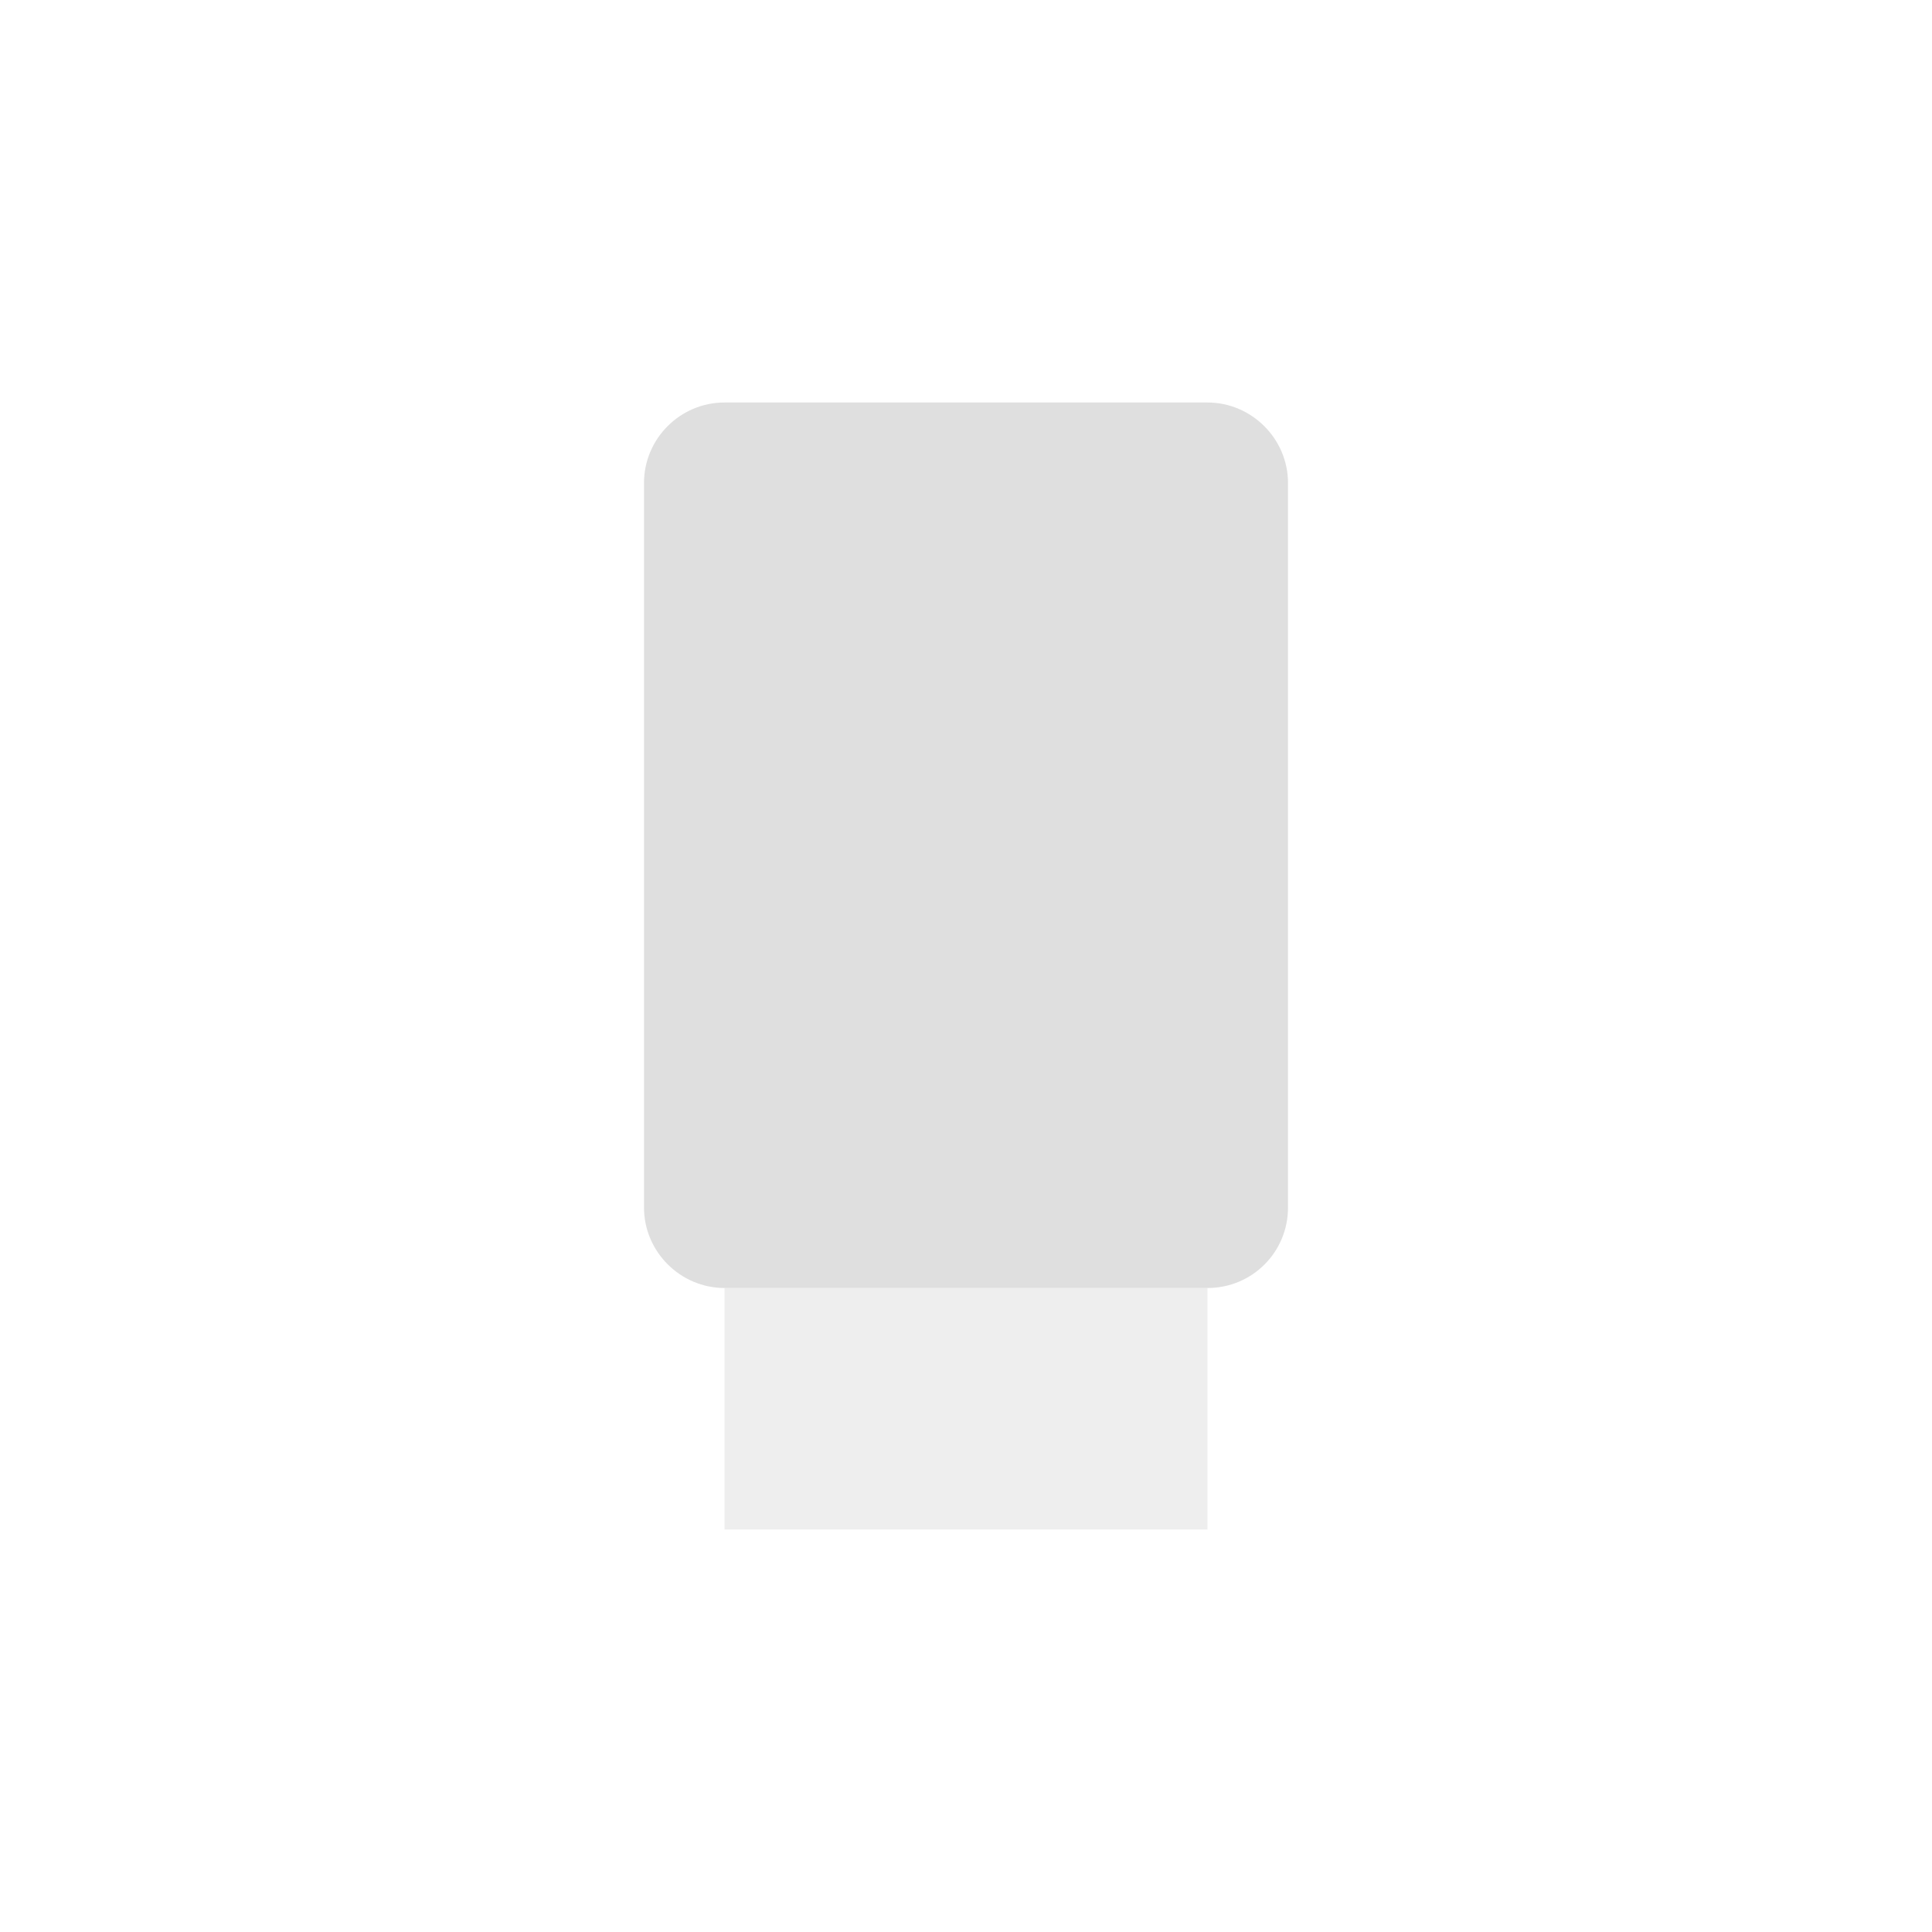
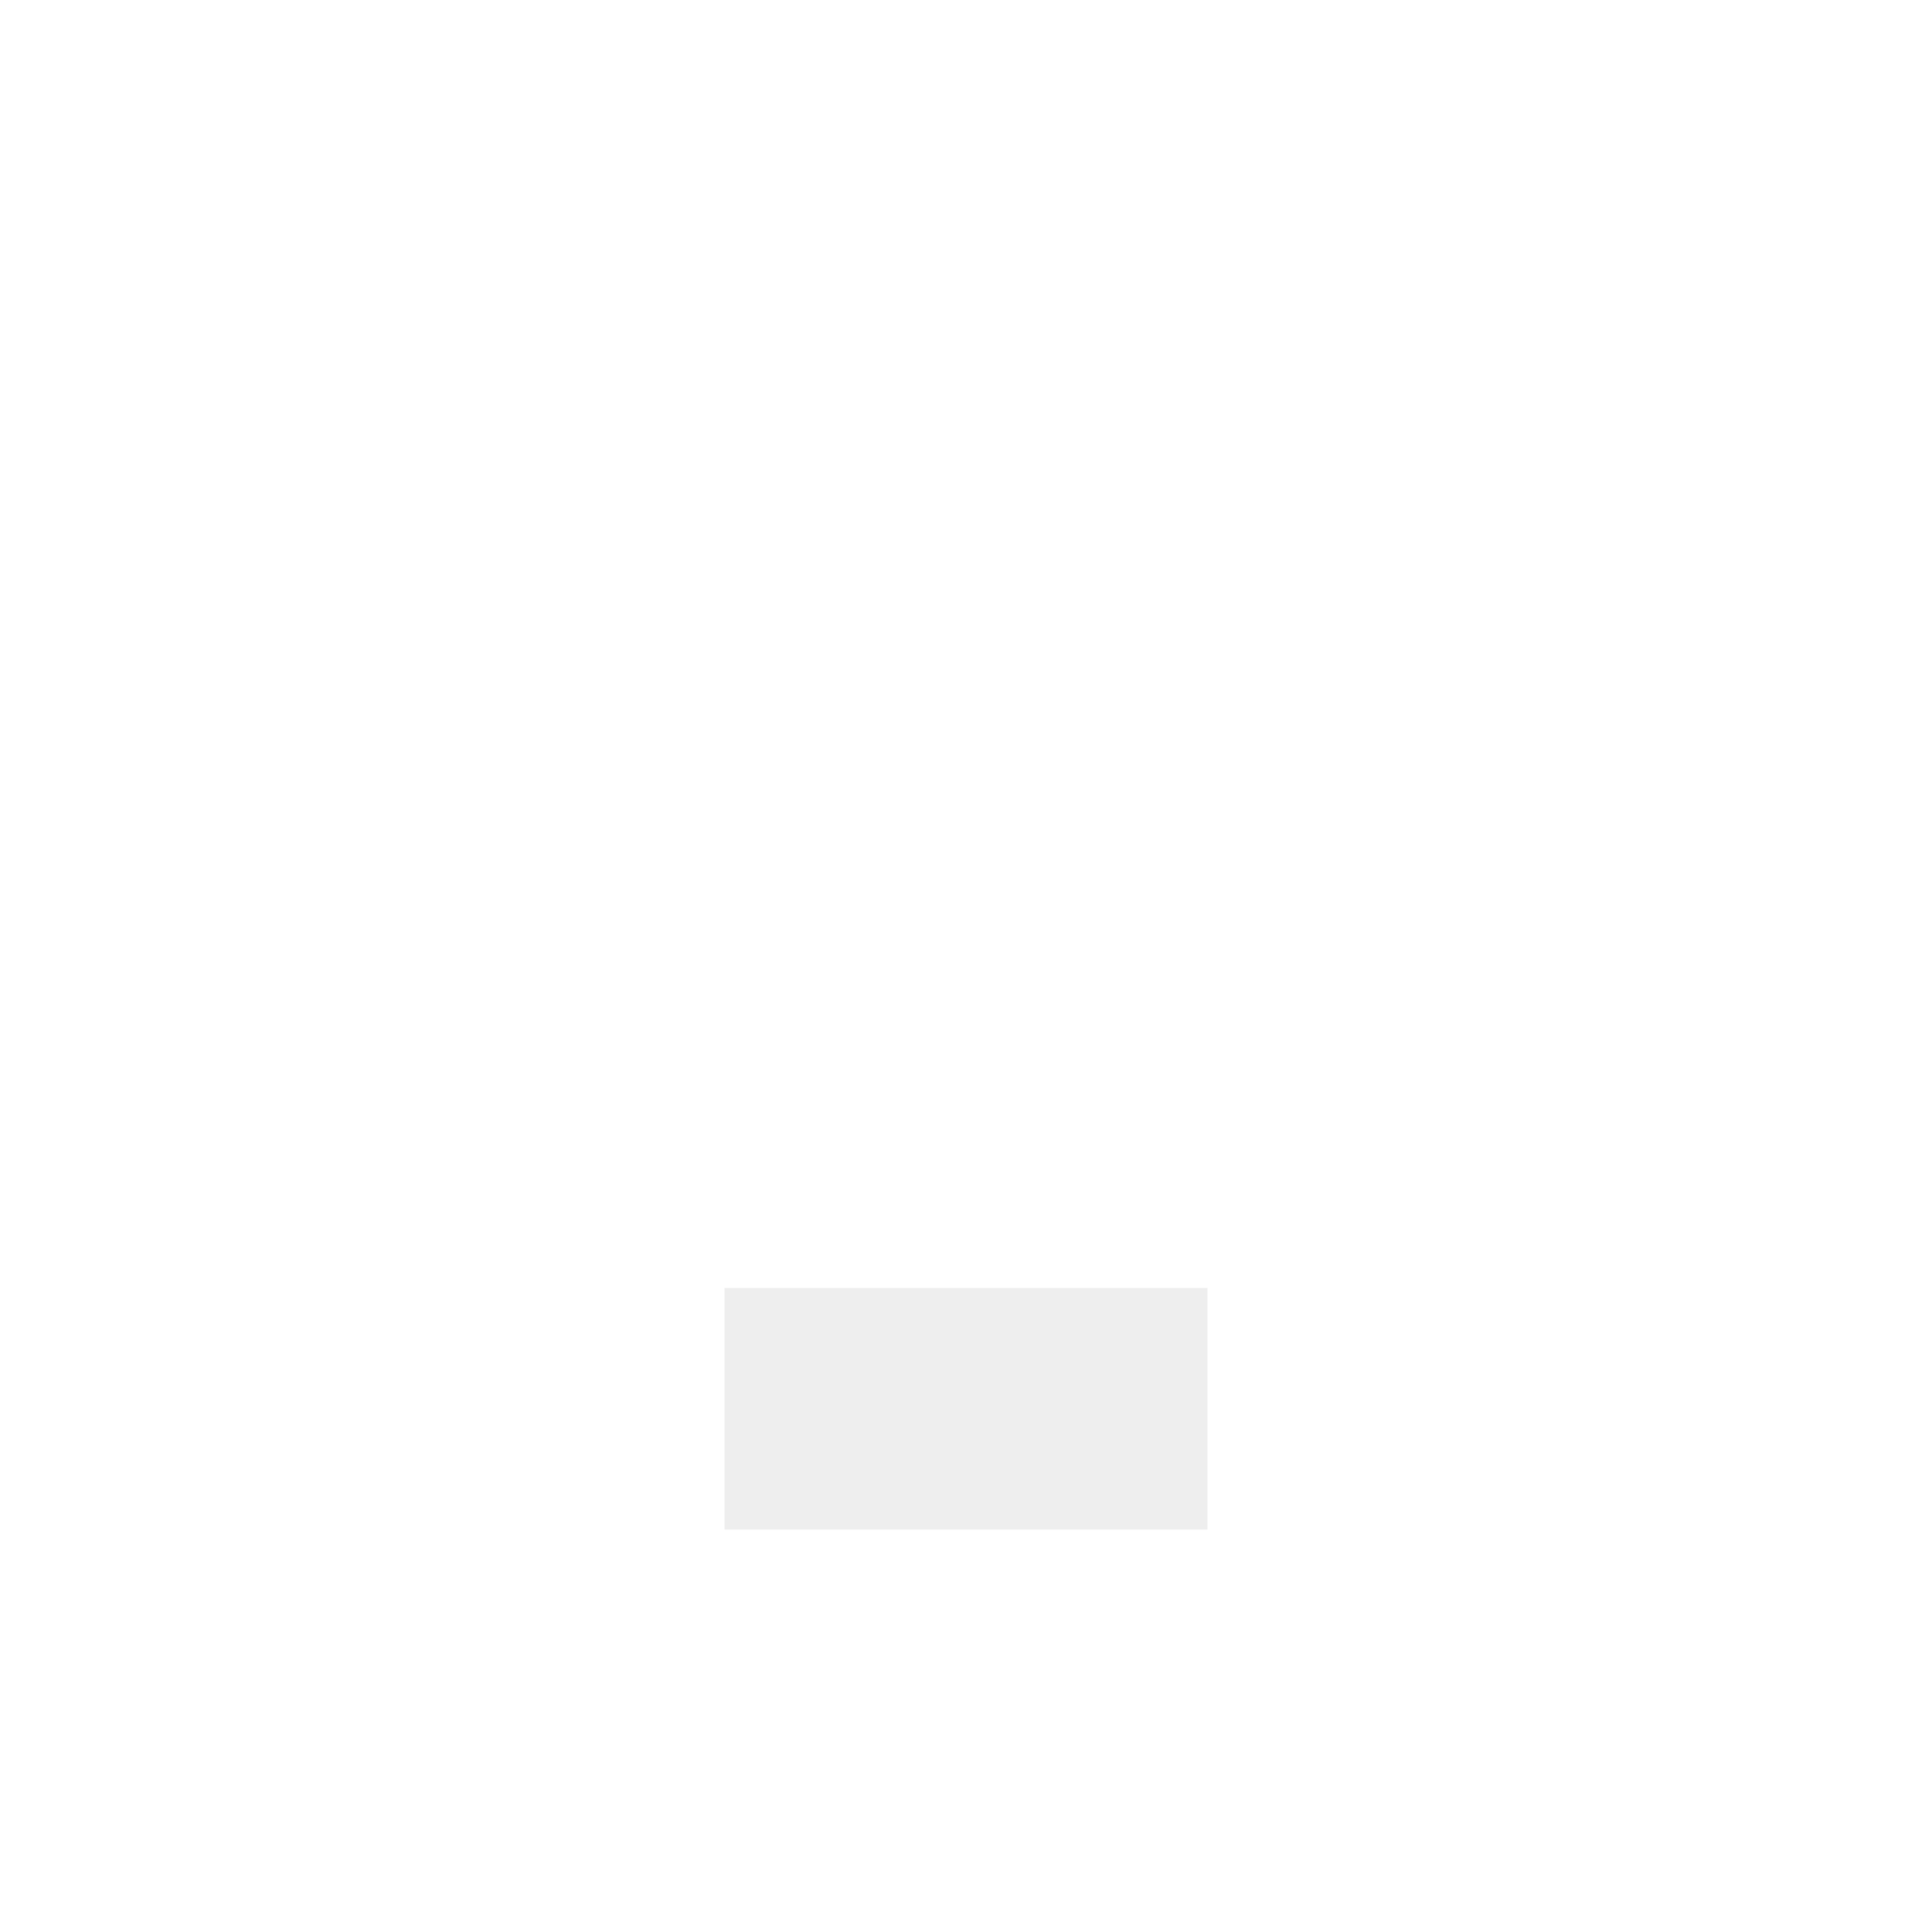
<svg xmlns="http://www.w3.org/2000/svg" viewBox="-4 -4 24 24">
  <defs>
    <style id="current-color-scheme" type="text/css">
   .ColorScheme-Text { color:#dfdfdf; } .ColorScheme-Highlight { color:#4285f4; } .ColorScheme-NeutralText { color:#ff9800; } .ColorScheme-PositiveText { color:#4caf50; } .ColorScheme-NegativeText { color:#f44336; }
  </style>
  </defs>
  <g fill="#dfdfdf">
-     <path d="m4 2v9c0 .551.453 1 1 1h6c.555 0 1-.445 1-1v-9c0-.55-.453-1-1-1h-6c-.551 0-1 .45-1 1z" />
    <path fill-opacity=".5" d="m5 12h6v3h-6z" />
  </g>
</svg>